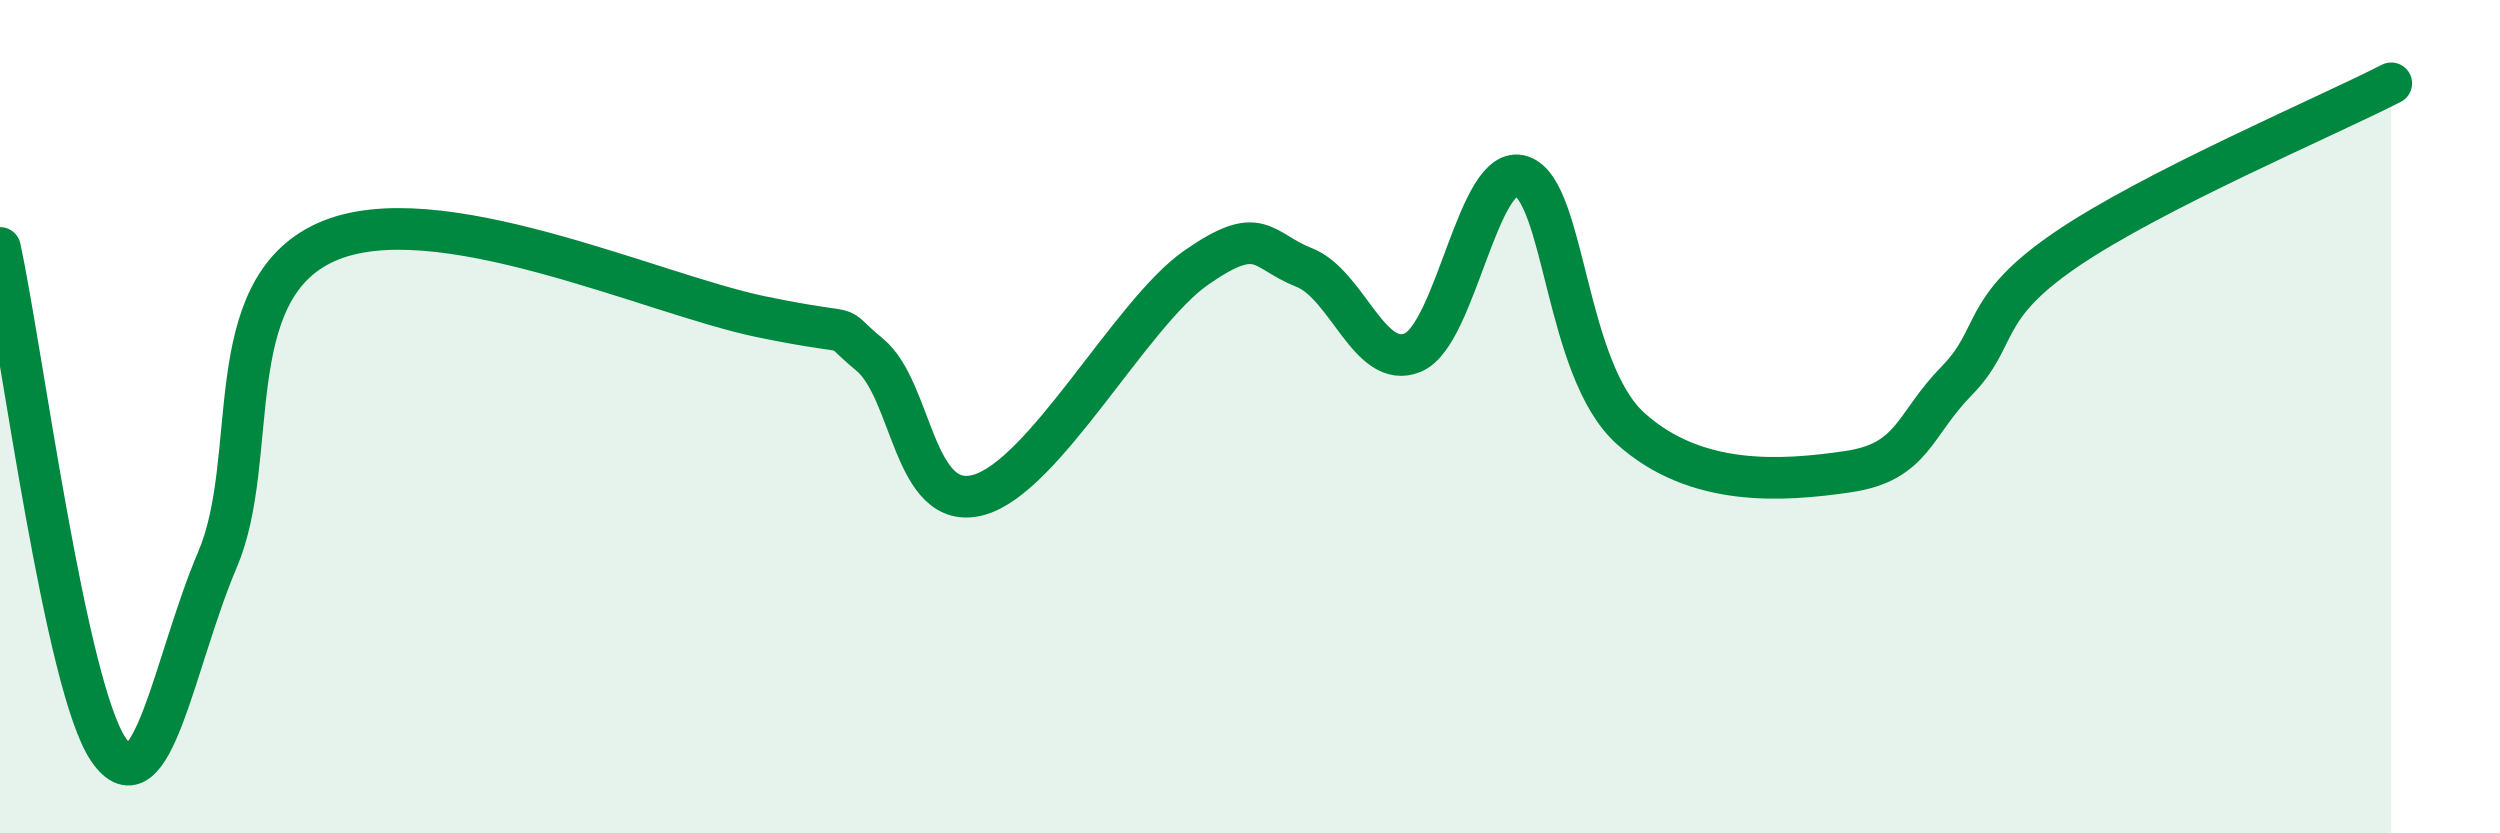
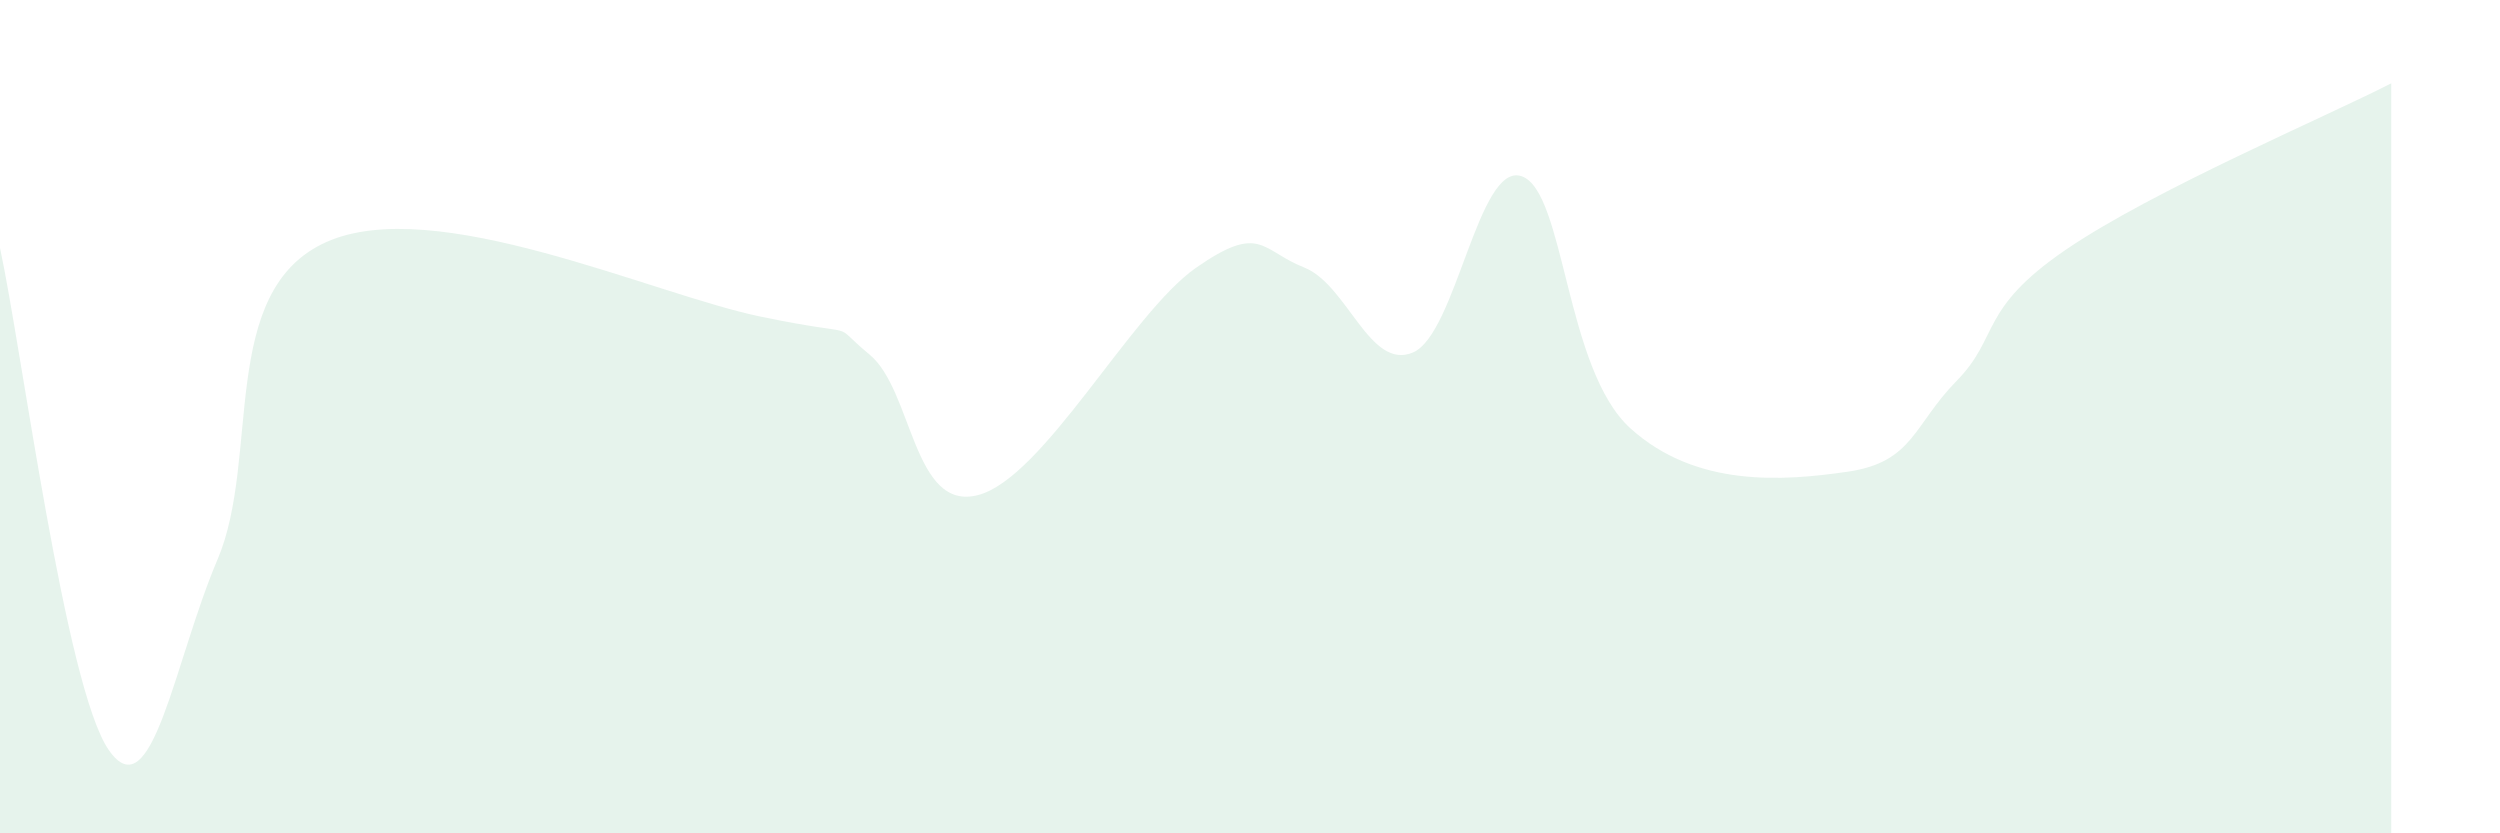
<svg xmlns="http://www.w3.org/2000/svg" width="60" height="20" viewBox="0 0 60 20">
  <path d="M 0,5.95 C 0.52,8.36 1.57,16.5 2.61,18 C 3.65,19.5 4.18,15.87 5.22,13.43 C 6.26,10.99 5.22,6.98 7.83,5.81 C 10.44,4.64 15.65,7.06 18.26,7.6 C 20.87,8.14 19.83,7.65 20.87,8.51 C 21.91,9.37 21.91,12.3 23.48,11.88 C 25.05,11.46 27.14,7.52 28.7,6.43 C 30.26,5.34 30.26,6.01 31.3,6.42 C 32.34,6.83 32.87,8.9 33.91,8.46 C 34.95,8.02 35.48,3.87 36.52,4.23 C 37.56,4.59 37.56,8.86 39.13,10.28 C 40.7,11.7 42.78,11.55 44.35,11.32 C 45.92,11.09 45.92,10.2 46.96,9.14 C 48,8.08 47.48,7.43 49.57,6 C 51.66,4.57 55.83,2.8 57.39,2L57.39 20L0 20Z" fill="#008740" opacity="0.1" stroke-linecap="round" stroke-linejoin="round" />
-   <path d="M 0,5.95 C 0.52,8.36 1.57,16.5 2.61,18 C 3.65,19.5 4.18,15.87 5.22,13.43 C 6.26,10.99 5.22,6.98 7.83,5.81 C 10.44,4.64 15.65,7.06 18.26,7.6 C 20.87,8.14 19.83,7.65 20.87,8.51 C 21.91,9.37 21.91,12.3 23.48,11.88 C 25.05,11.46 27.14,7.52 28.7,6.43 C 30.26,5.34 30.26,6.01 31.3,6.42 C 32.34,6.83 32.87,8.9 33.91,8.46 C 34.95,8.02 35.48,3.87 36.52,4.23 C 37.56,4.59 37.56,8.86 39.13,10.28 C 40.7,11.7 42.78,11.55 44.35,11.32 C 45.92,11.09 45.92,10.2 46.96,9.14 C 48,8.08 47.48,7.43 49.57,6 C 51.66,4.57 55.83,2.8 57.39,2" stroke="#008740" stroke-width="1" fill="none" stroke-linecap="round" stroke-linejoin="round" />
</svg>